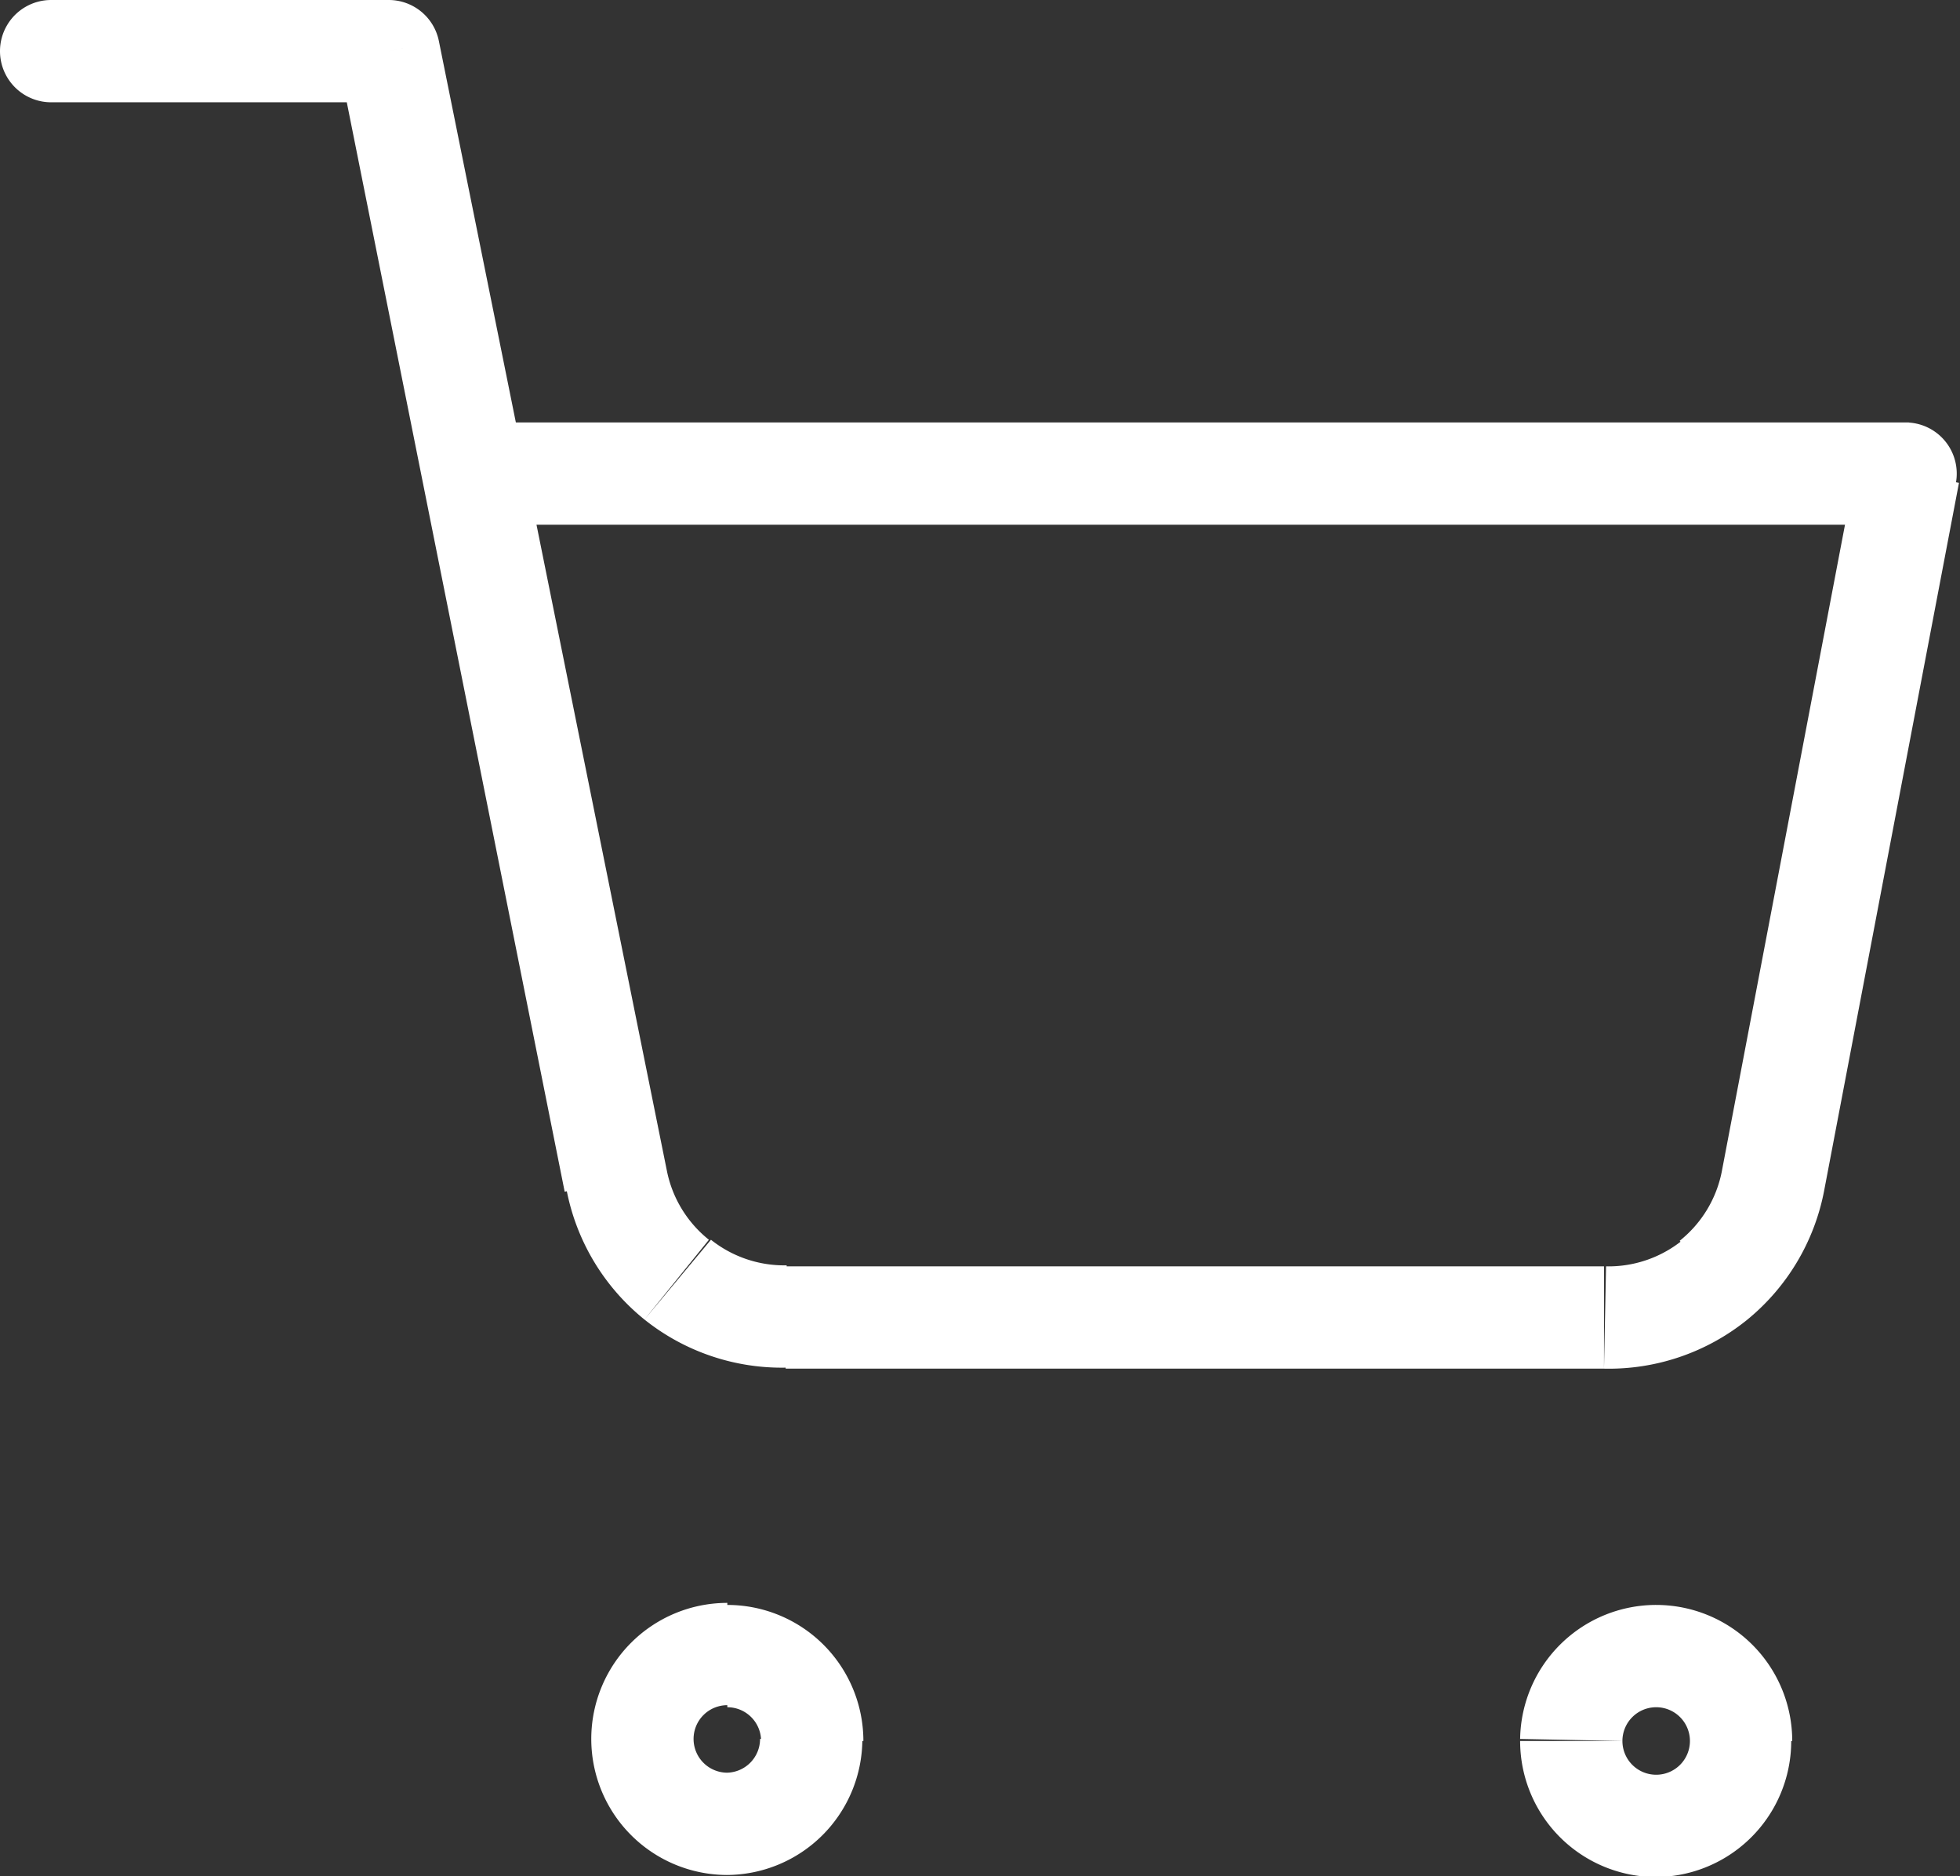
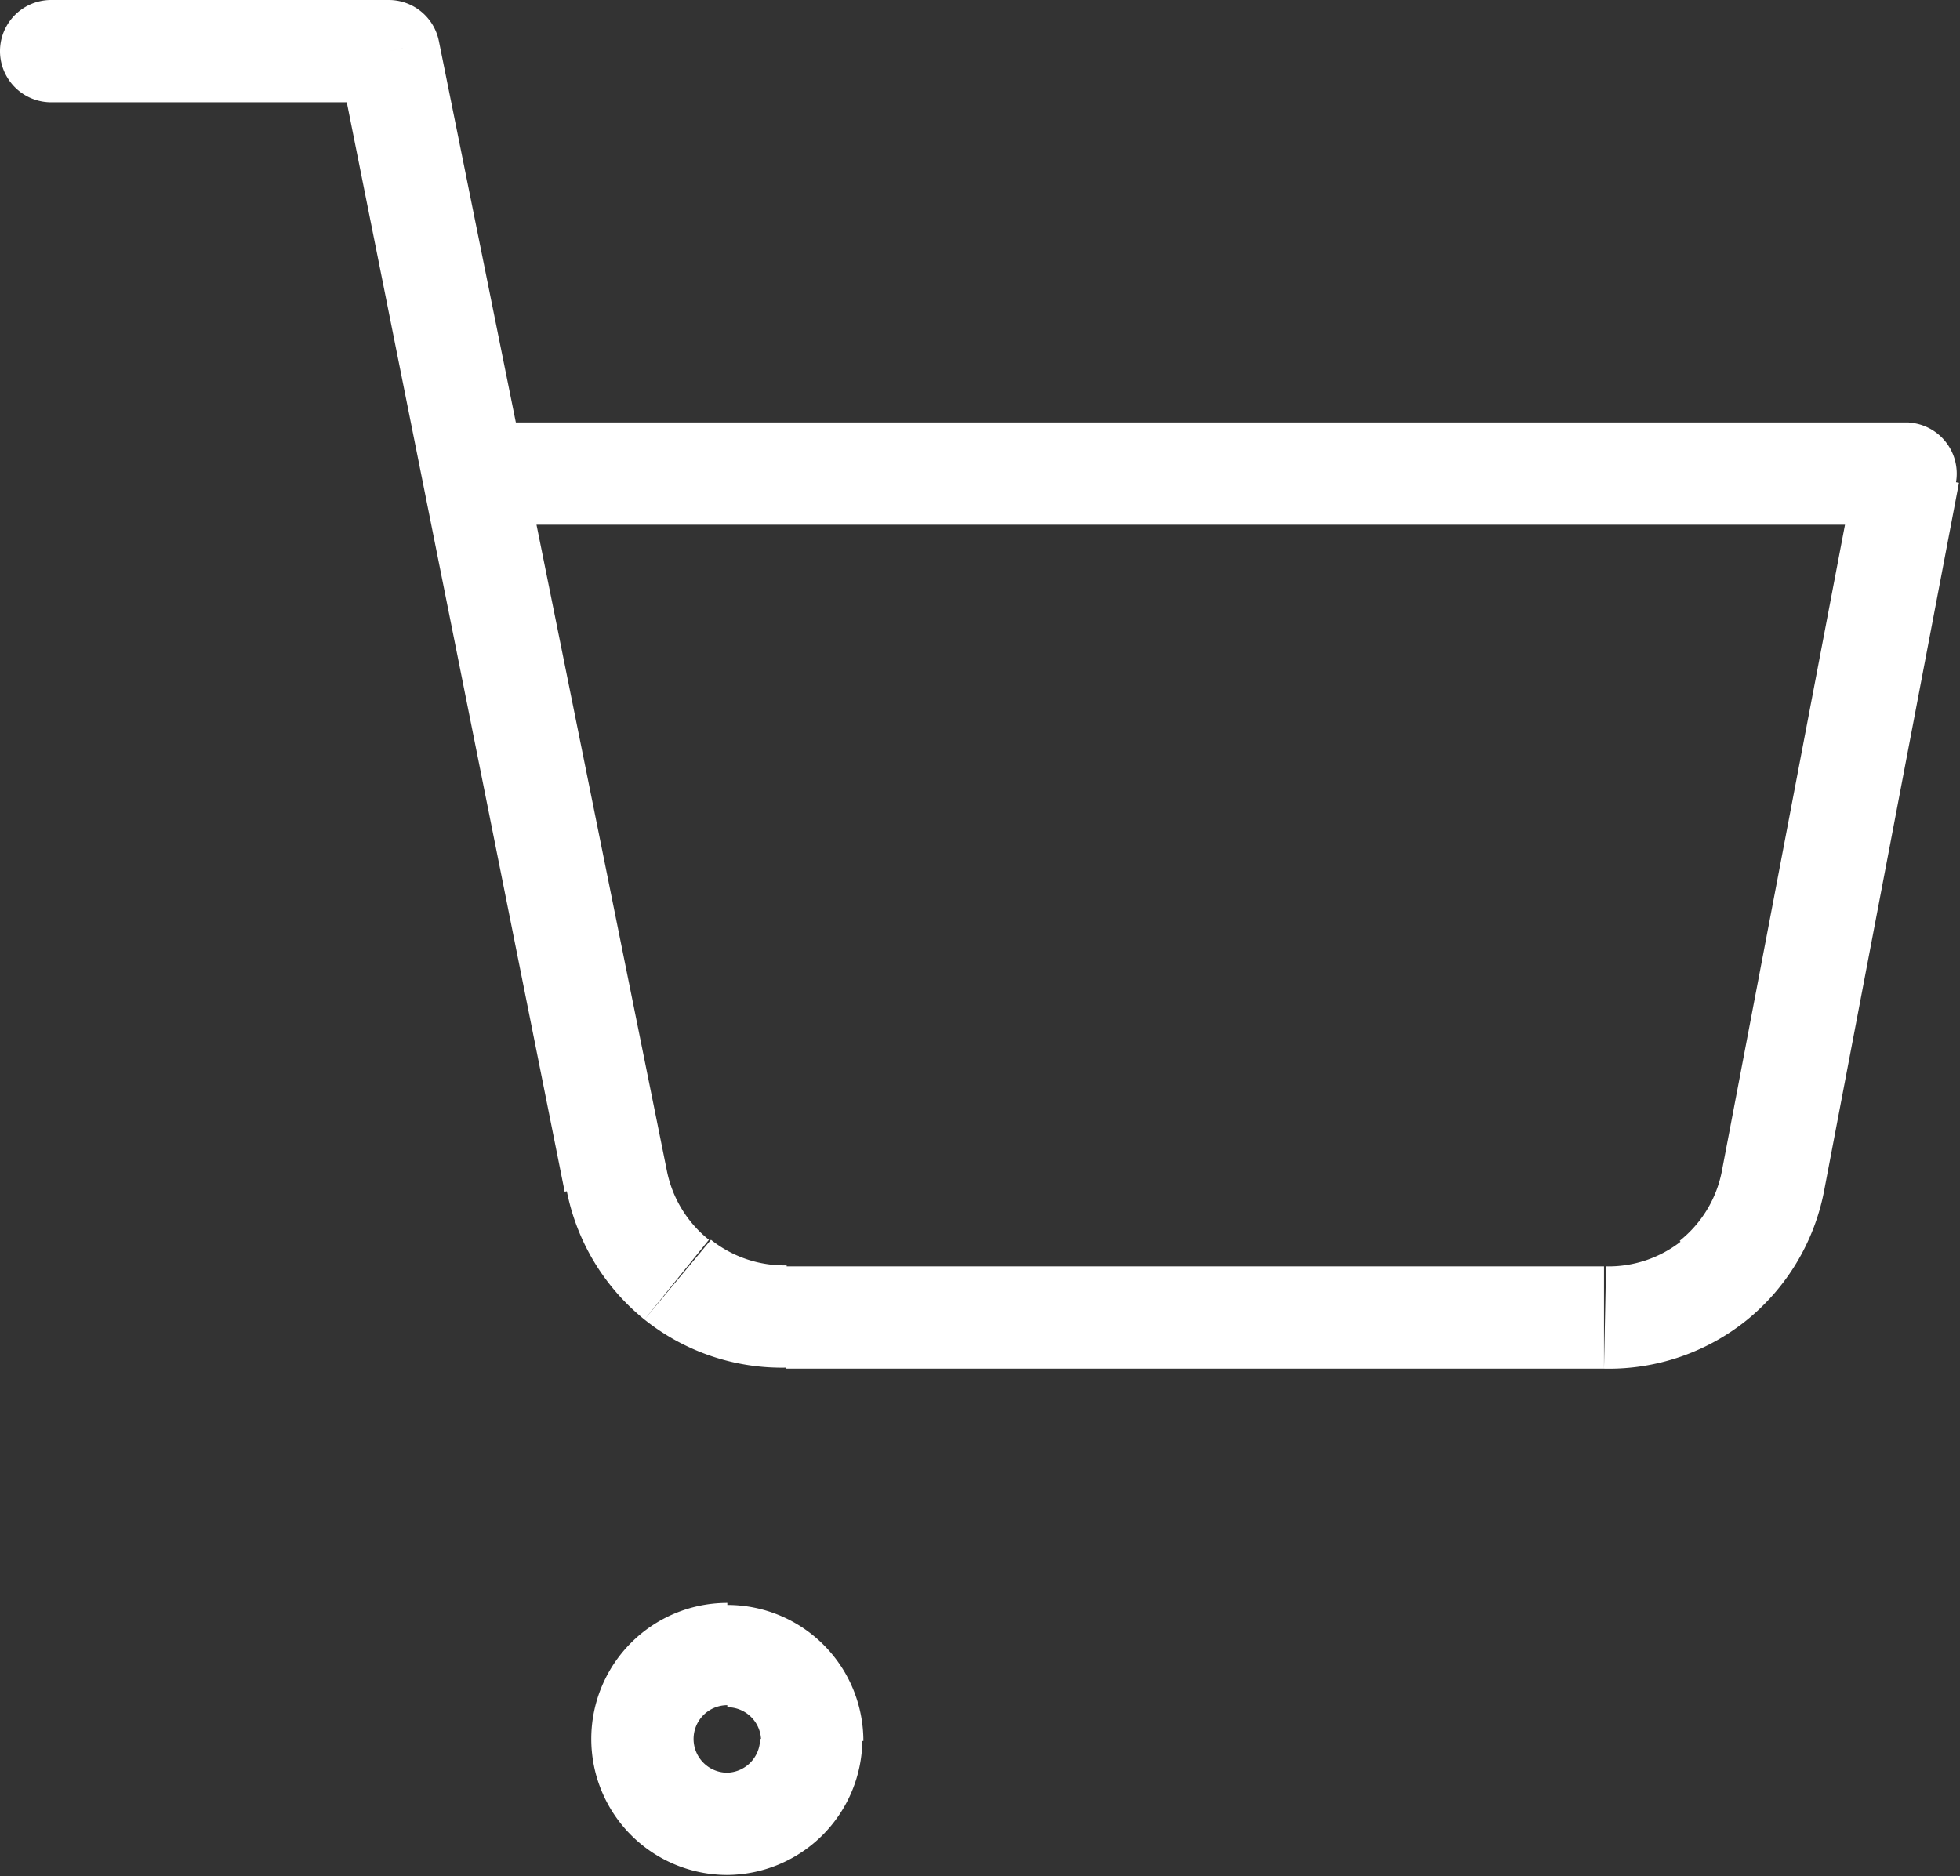
<svg xmlns="http://www.w3.org/2000/svg" viewBox="0 0 19.16 18.34">
  <rect x="0" y="0" width="19.16" height="18.34" fill="#333333" stroke="none" />
  <defs>
    <style>.cls-1{fill:#fff;}</style>
  </defs>
  <title>cart-icon</title>
  <g id="Layer_2" data-name="Layer 2">
    <g id="Layer_1-2" data-name="Layer 1">
      <path class="cls-1" d="M7.11,16.69a.33.33,0,0,1,.33.33h1a1.33,1.33,0,0,0-1.33-1.33ZM6.78,17a.33.33,0,0,1,.33-.33v-1A1.33,1.33,0,0,0,5.78,17Zm.33.33A.33.33,0,0,1,6.78,17h-1a1.33,1.33,0,0,0,1.33,1.33ZM7.43,17a.33.33,0,0,1-.33.33v1A1.33,1.33,0,0,0,8.43,17Z" />
-       <path class="cls-1" d="M16.19,16.69a.33.33,0,0,1,.33.33h1a1.33,1.33,0,0,0-1.33-1.33Zm-.33.33a.33.33,0,0,1,.33-.33v-1A1.33,1.33,0,0,0,14.86,17Zm.33.33a.33.33,0,0,1-.33-.33h-1a1.33,1.33,0,0,0,1.33,1.33Zm.33-.33a.33.33,0,0,1-.33.33v1A1.33,1.33,0,0,0,17.51,17Z" />
      <path class="cls-1" d="M18.66,4.13h-14v1h14Zm-.83,7.52,1.32-6.93-1-.19-1.32,6.93Zm-.76,1.26a2.15,2.15,0,0,0,.76-1.26l-1-.19a1.15,1.15,0,0,1-.41.67Zm-1.39.47a2.15,2.15,0,0,0,1.39-.47l-.63-.78a1.15,1.15,0,0,1-.74.25Zm-8,0h8v-1h-8Zm-1.38-.48a2.15,2.15,0,0,0,1.39.47l0-1a1.15,1.15,0,0,1-.74-.25Zm-.76-1.26a2.15,2.15,0,0,0,.76,1.26l.63-.78a1.15,1.15,0,0,1-.41-.67ZM3.31.6,5.52,11.65l1-.2L4.29.4ZM.5,1H3.8V0H.5ZM4.63,4.13a.5.5,0,0,0,0,1Zm14,.5.49.09a.5.5,0,0,0-.49-.59Zm-1.32,6.93.49.1h0Zm-1.65,1.33v-.5h0Zm-8,0v-.5h0ZM6,11.55l.49-.1h0ZM3.8.5,4.29.4A.5.5,0,0,0,3.8,0ZM.5,0a.5.5,0,0,0,0,1Z" />
    </g>
  </g>
</svg>